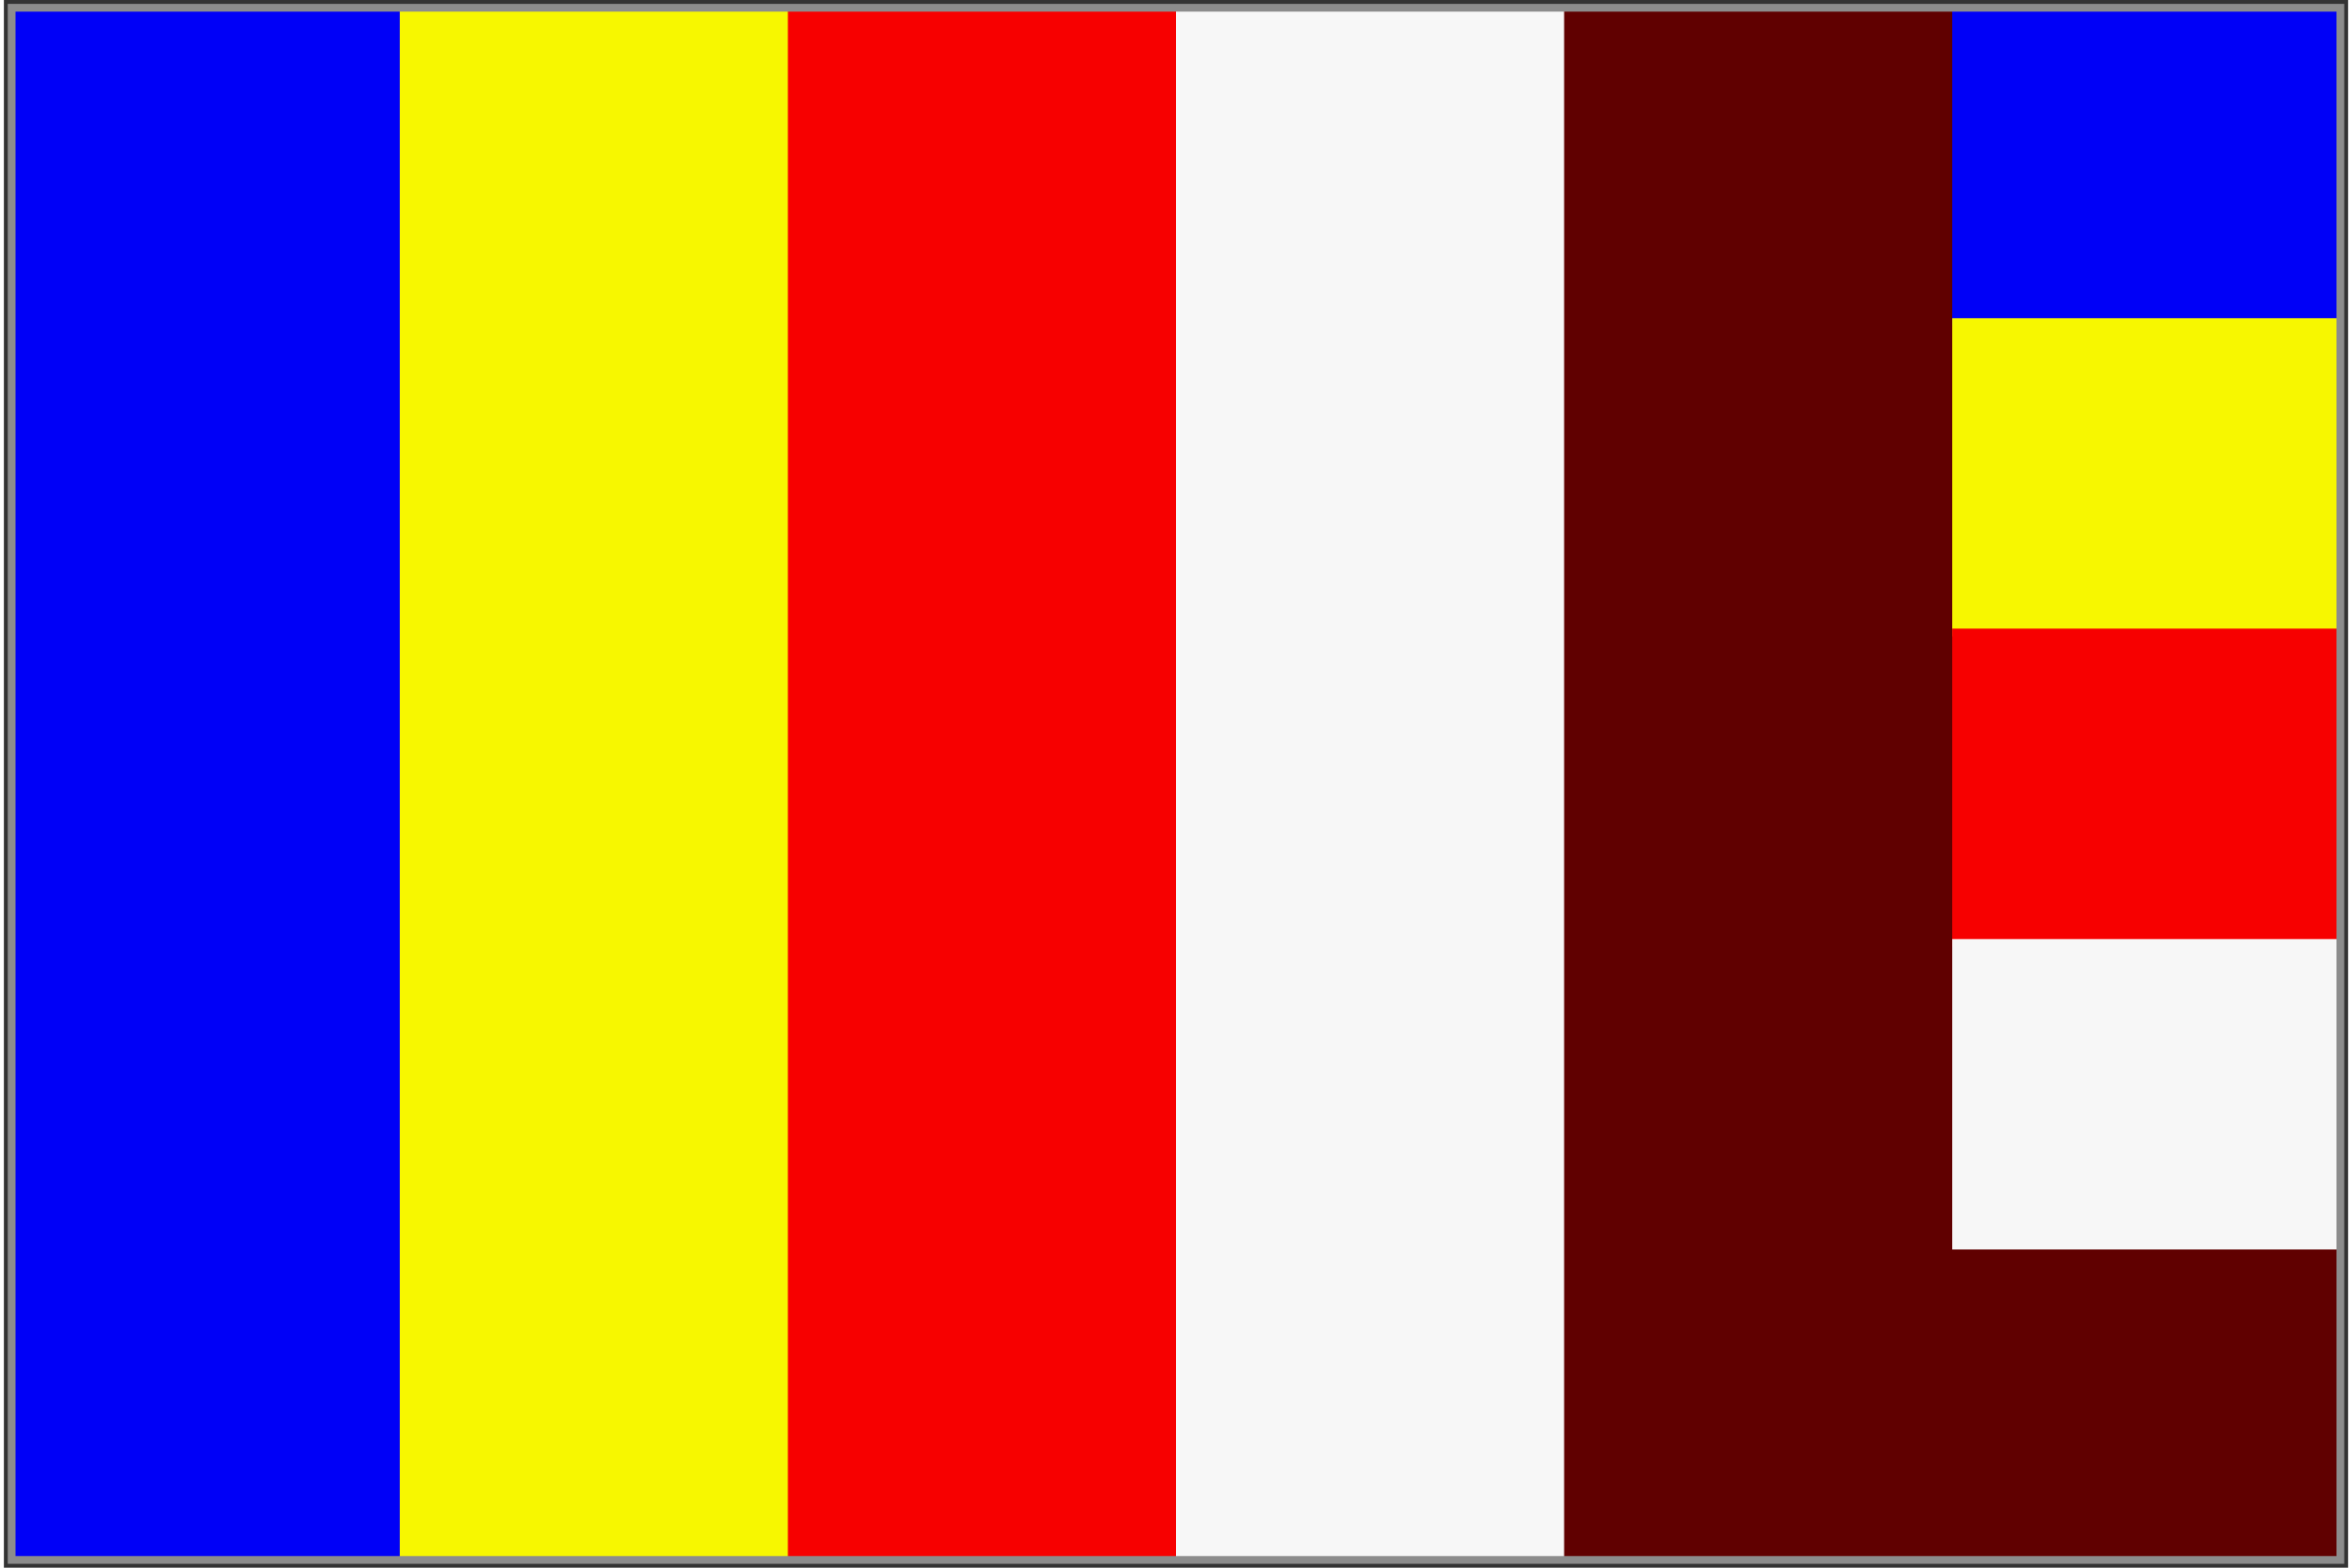
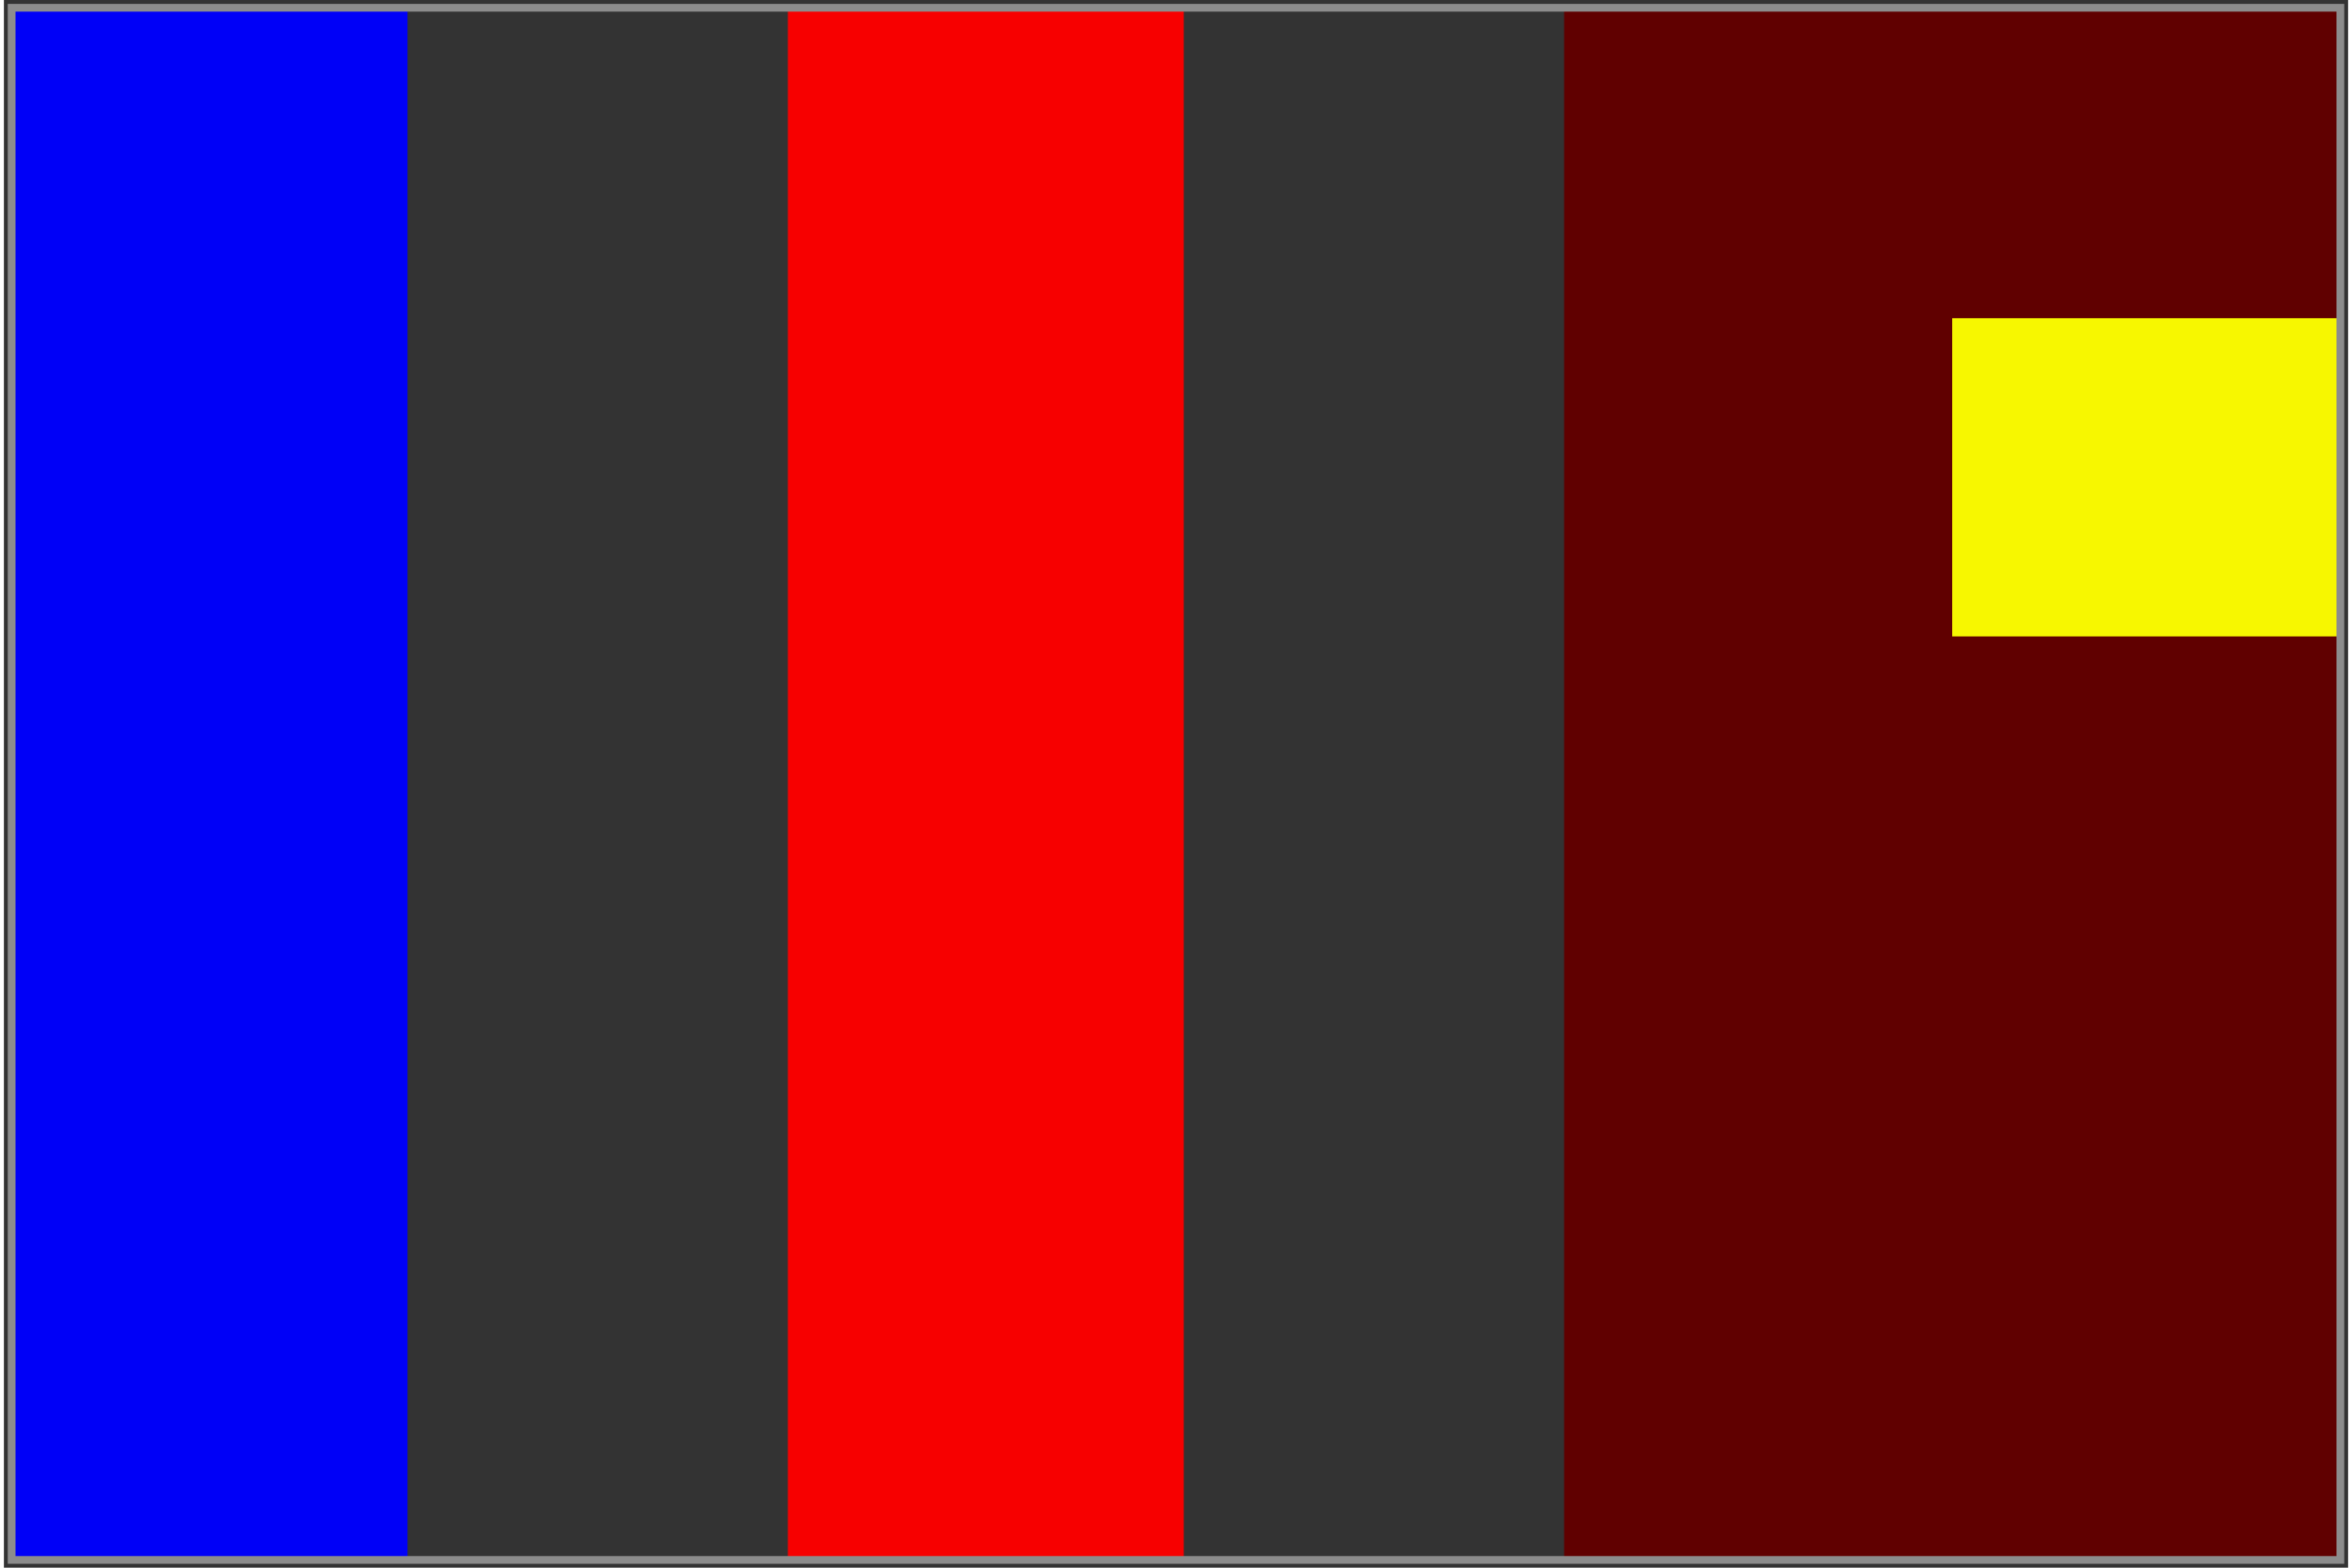
<svg xmlns="http://www.w3.org/2000/svg" width="6cm" height="4cm" version="1.1" viewBox="-10 -10 3020 2020">
  <rect x="-10" y="-10" width="3020" height="2020" fill="#333333" stroke="none" />
  <rect width="510" height="2e3" fill="#0000f7" />
-   <rect x="500" width="510" height="2e3" fill="#f7f700" />
  <rect x="1e3" width="510" height="2e3" fill="#f70000" />
-   <rect x="1500" width="510" height="2e3" fill="#f7f7f7" />
  <rect x="2e3" width="1e3" height="2e3" fill="#600000" />
-   <rect x="2500" width="500" height="410" fill="#0000f7" />
  <rect x="2500" y="400" width="500" height="410" fill="#f7f700" />
-   <rect x="2500" y="800" width="500" height="410" fill="#f70000" />
-   <rect x="2500" y="1200" width="500" height="400" fill="#f7f7f7" />
  <rect width="3e3" height="2e3" fill="none" stroke="#8c8c8c" stroke-width="10" />
</svg>